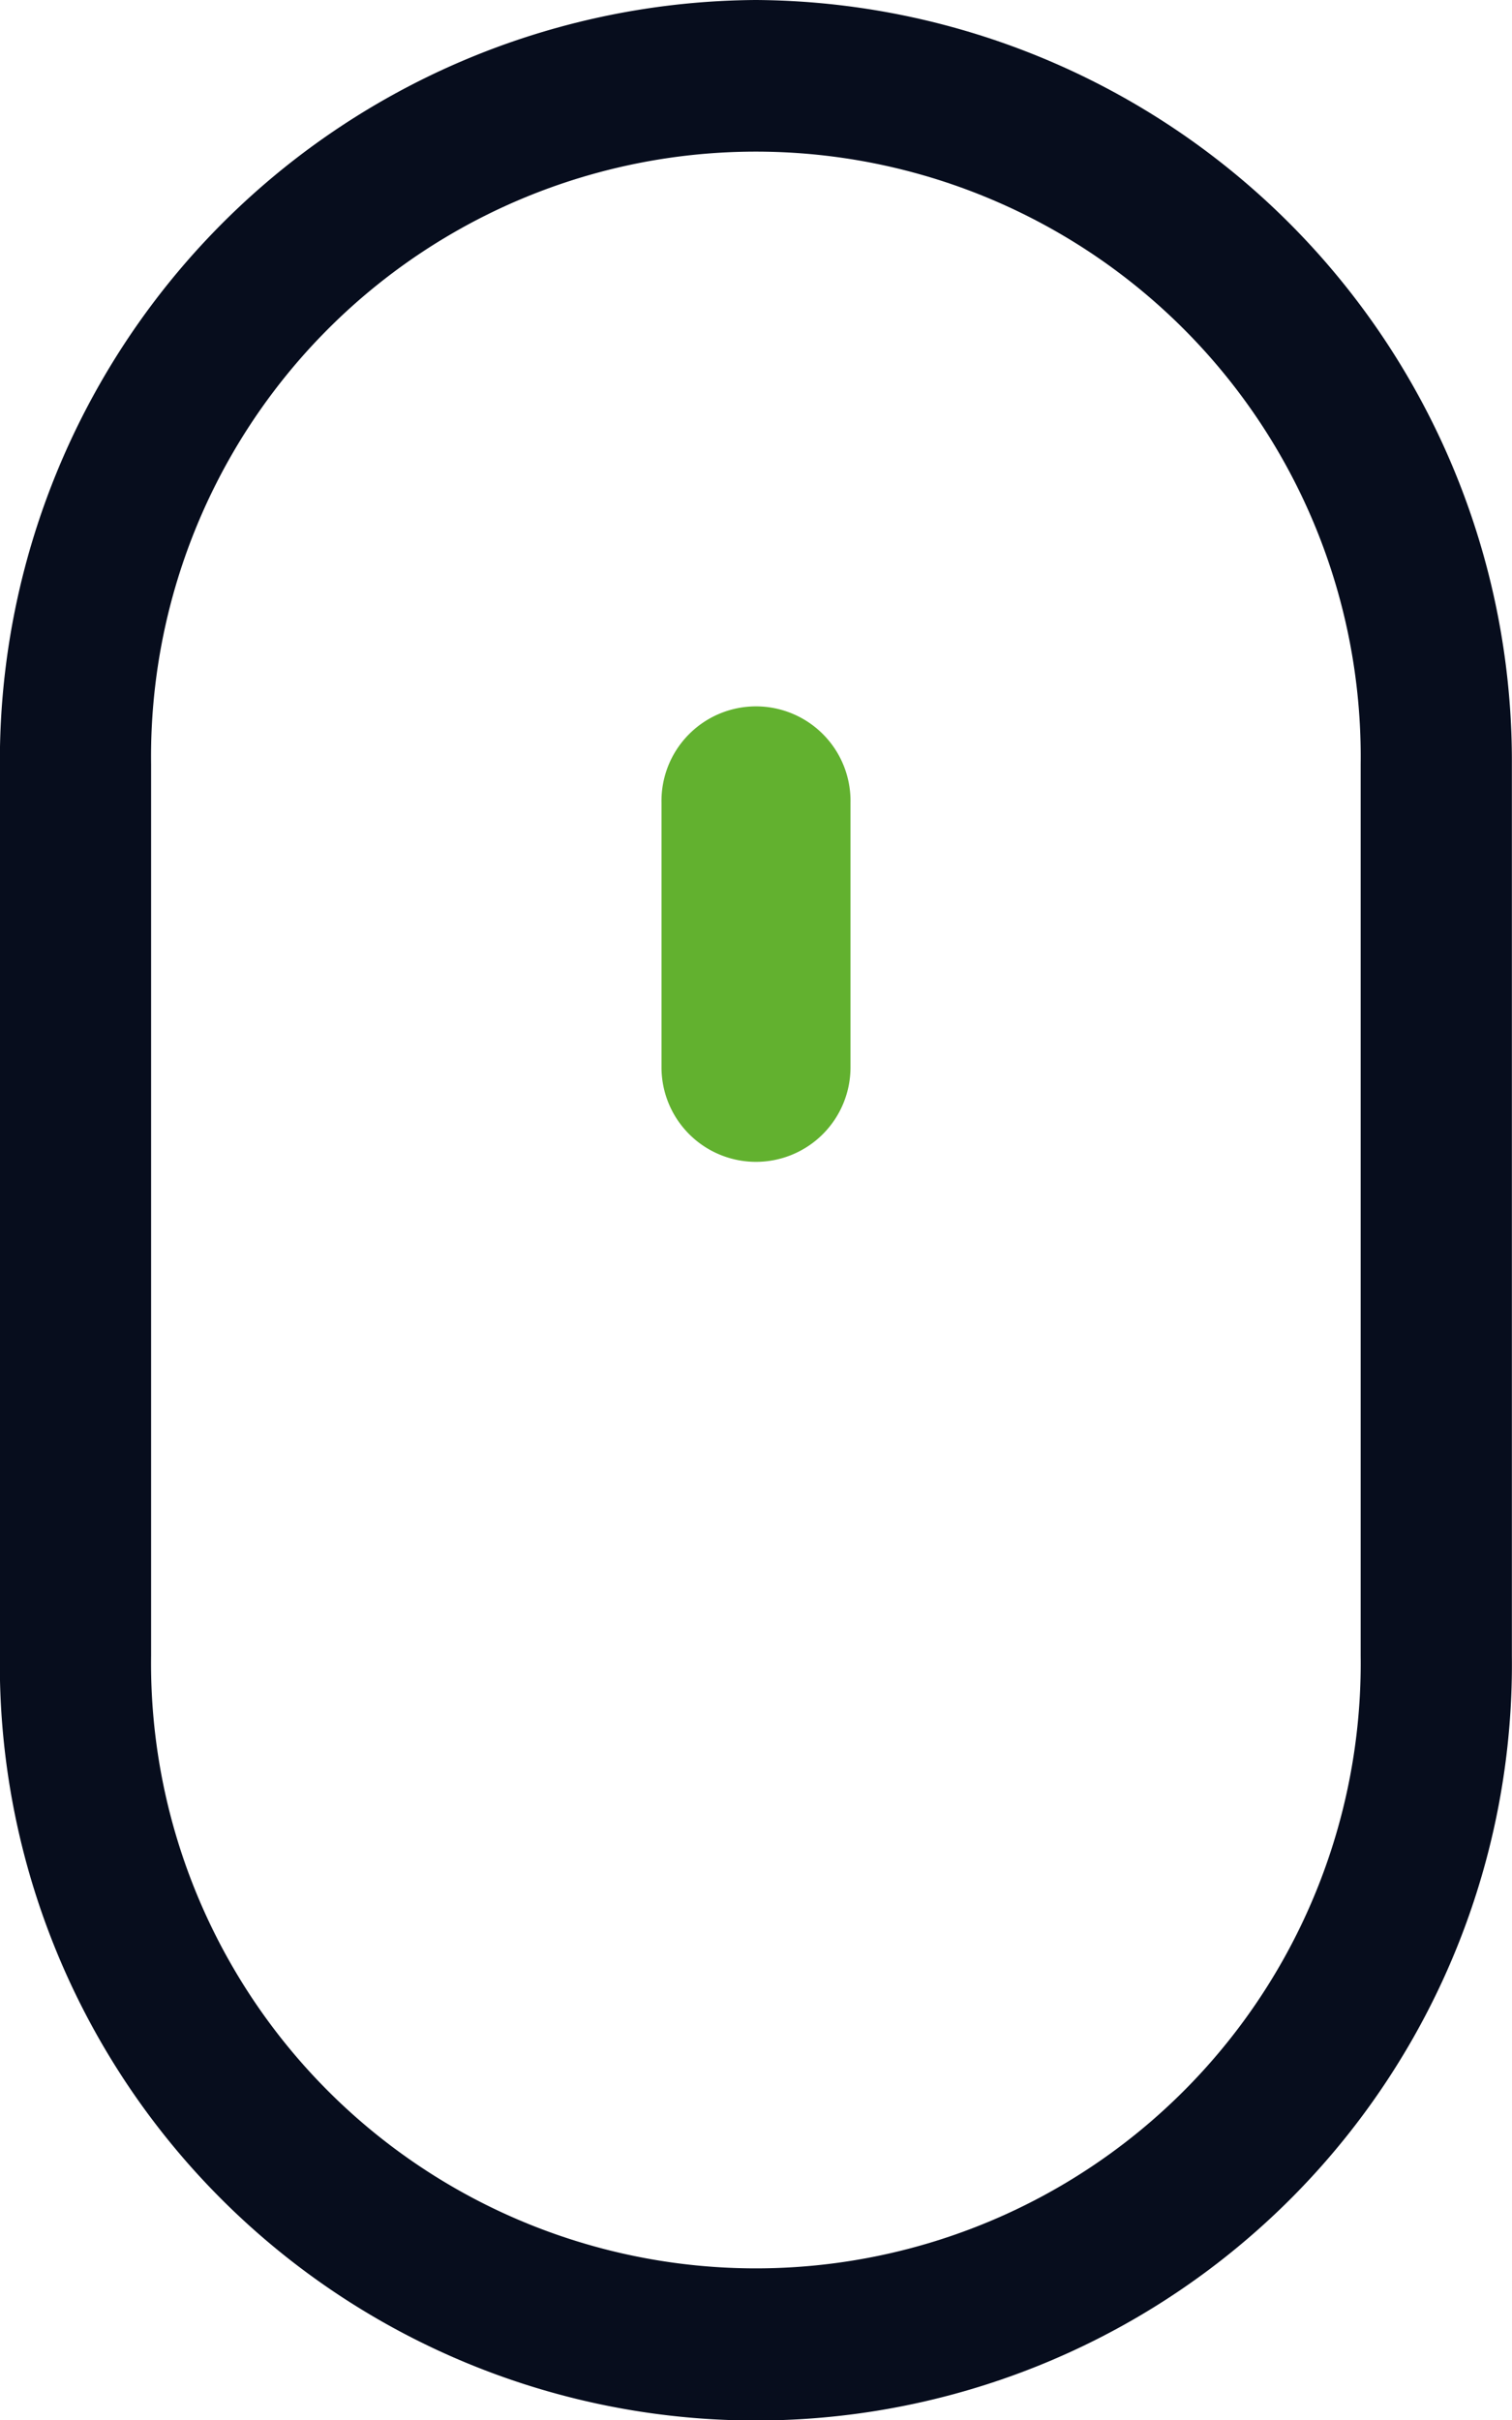
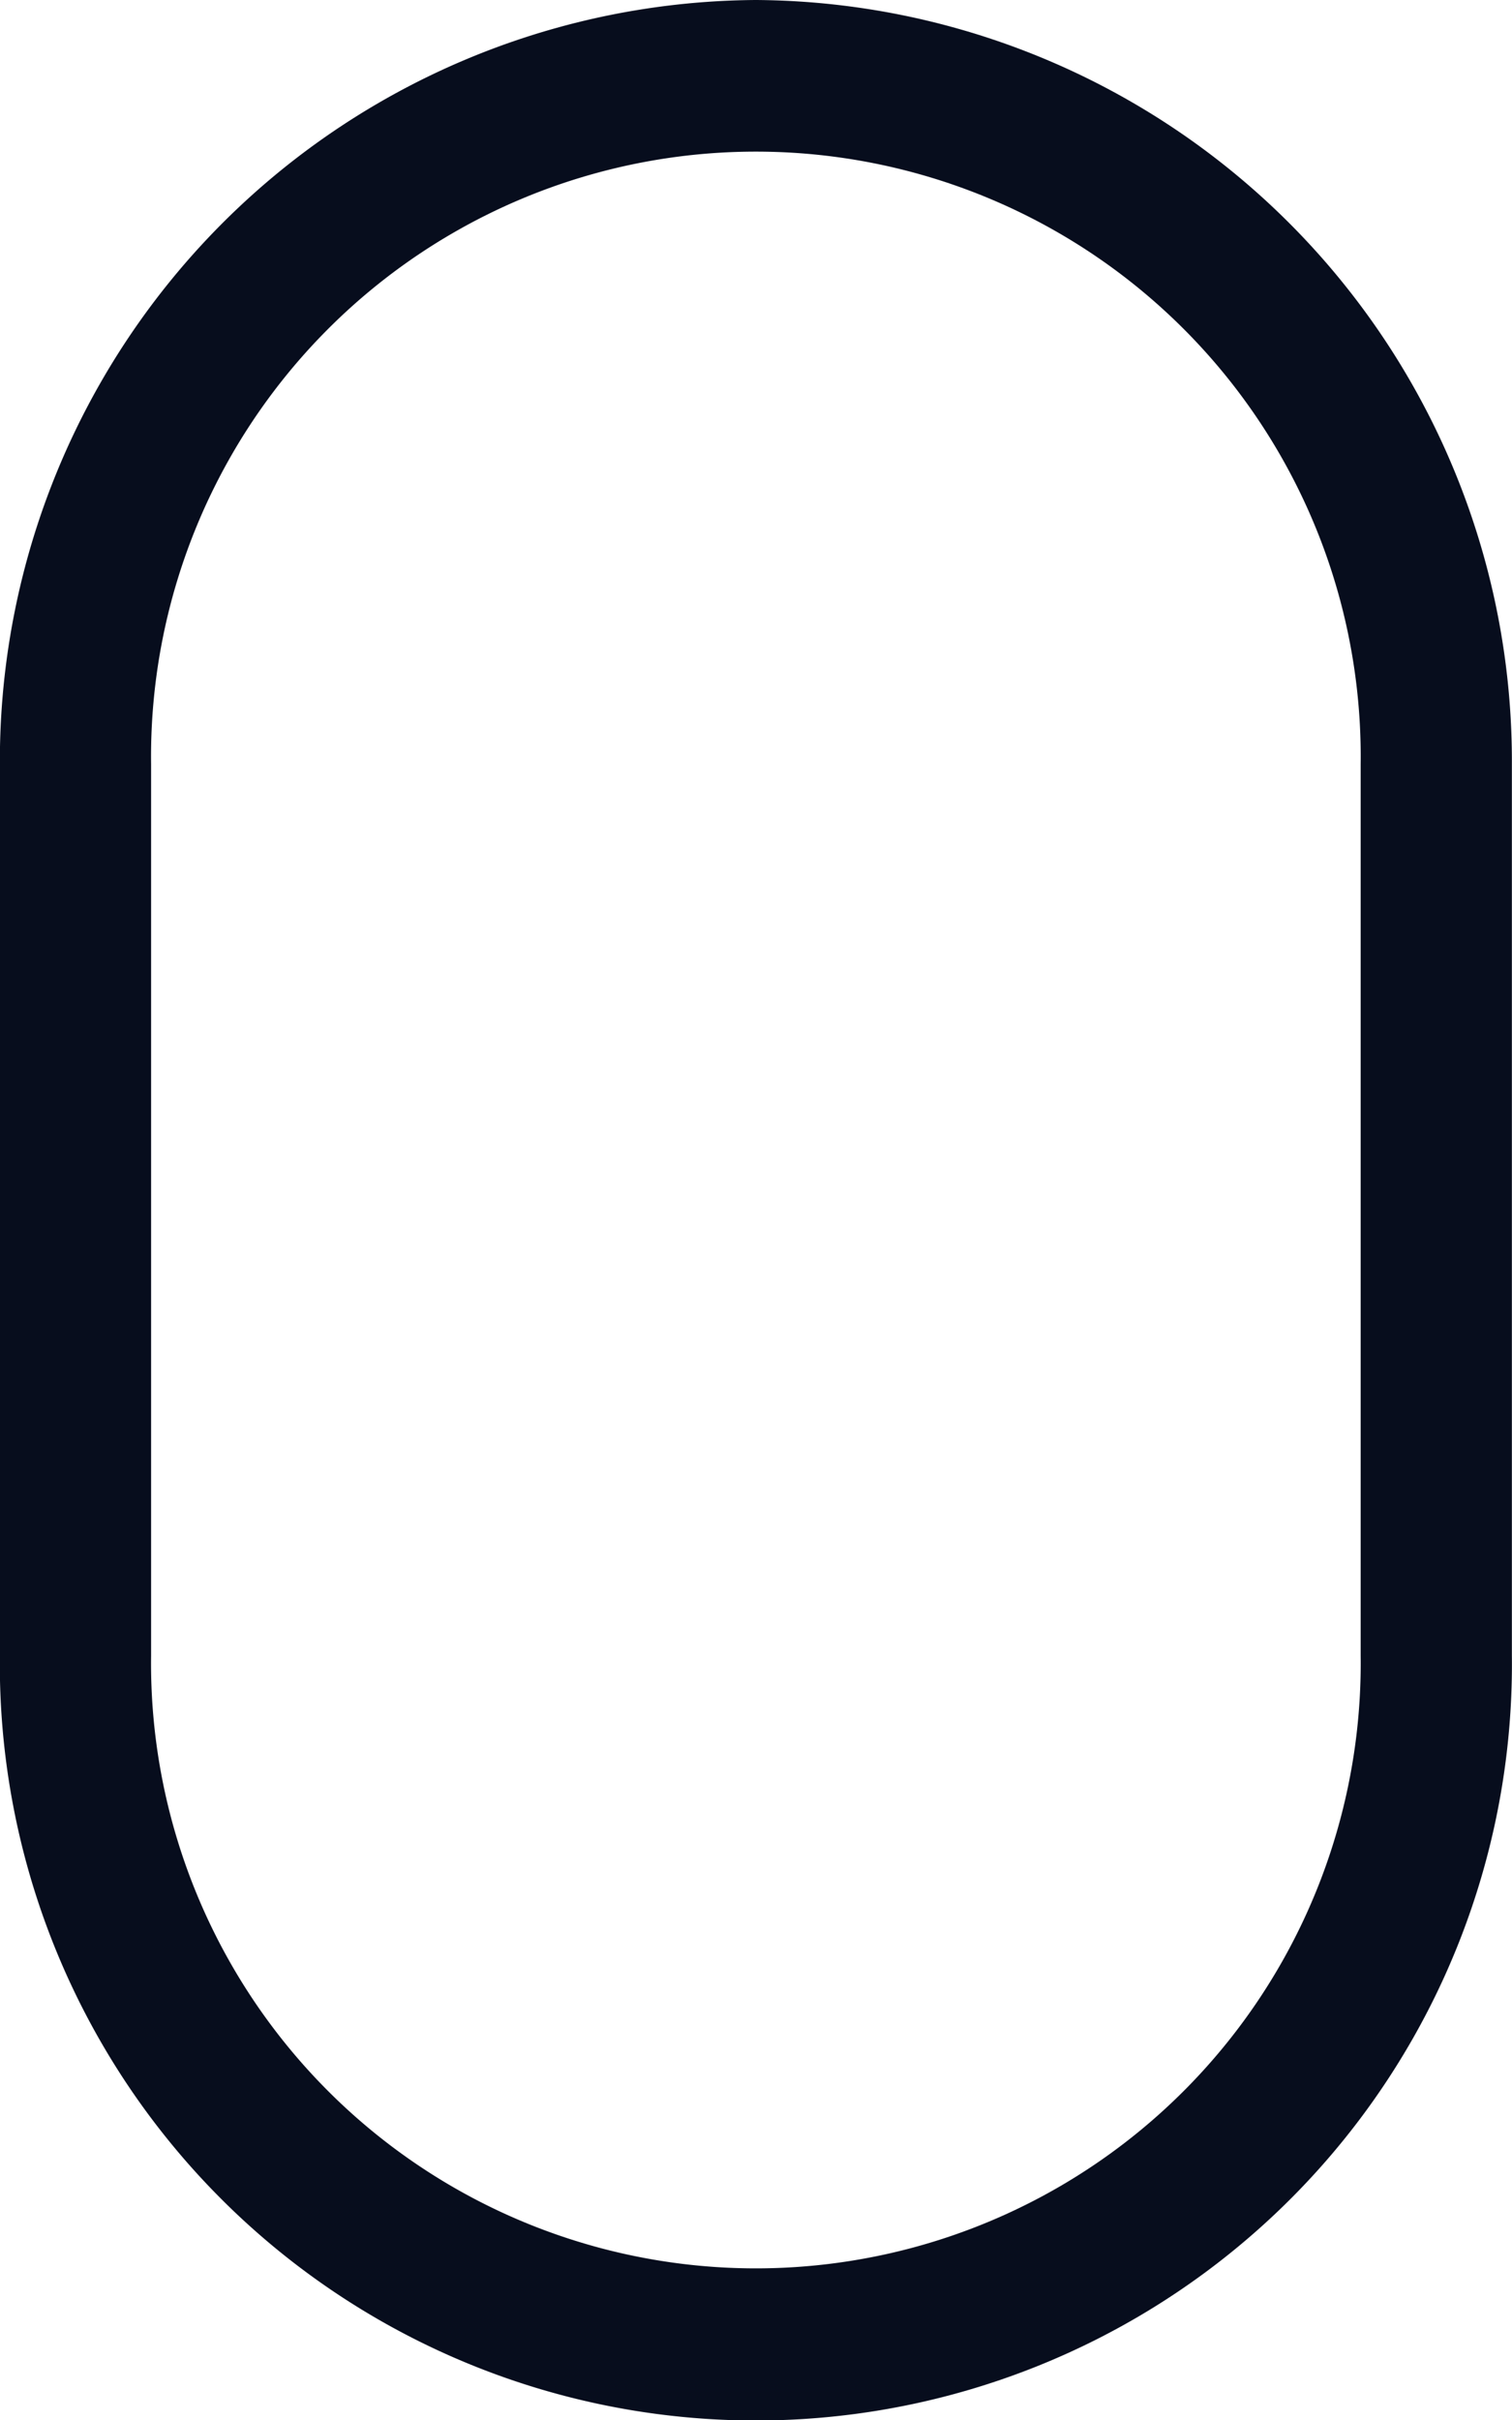
<svg xmlns="http://www.w3.org/2000/svg" width="49.177" height="78.683" viewBox="0 0 49.177 78.683">
  <defs>
    <style>.a{fill:#070d1d;}.b{fill:#62b12f;}</style>
  </defs>
  <path class="a" d="M404.7,280.313a24.745,24.745,0,0,0-24.588,24.845v28.993a24.59,24.59,0,1,0,49.177,0V305.158A24.745,24.745,0,0,0,404.7,280.313Zm19.671,54.676v-.838a19.672,19.672,0,1,1-39.341,0V305.158a19.672,19.672,0,1,1,39.341,0v29.831Z" transform="translate(-380.116 -280.313)" />
-   <path class="b" d="M488.526,407.786a3.073,3.073,0,0,1-3.074-3.074v-8.606a3.074,3.074,0,1,1,6.147,0v8.606A3.074,3.074,0,0,1,488.526,407.786Z" transform="translate(-463.937 -370.01)" />
</svg>